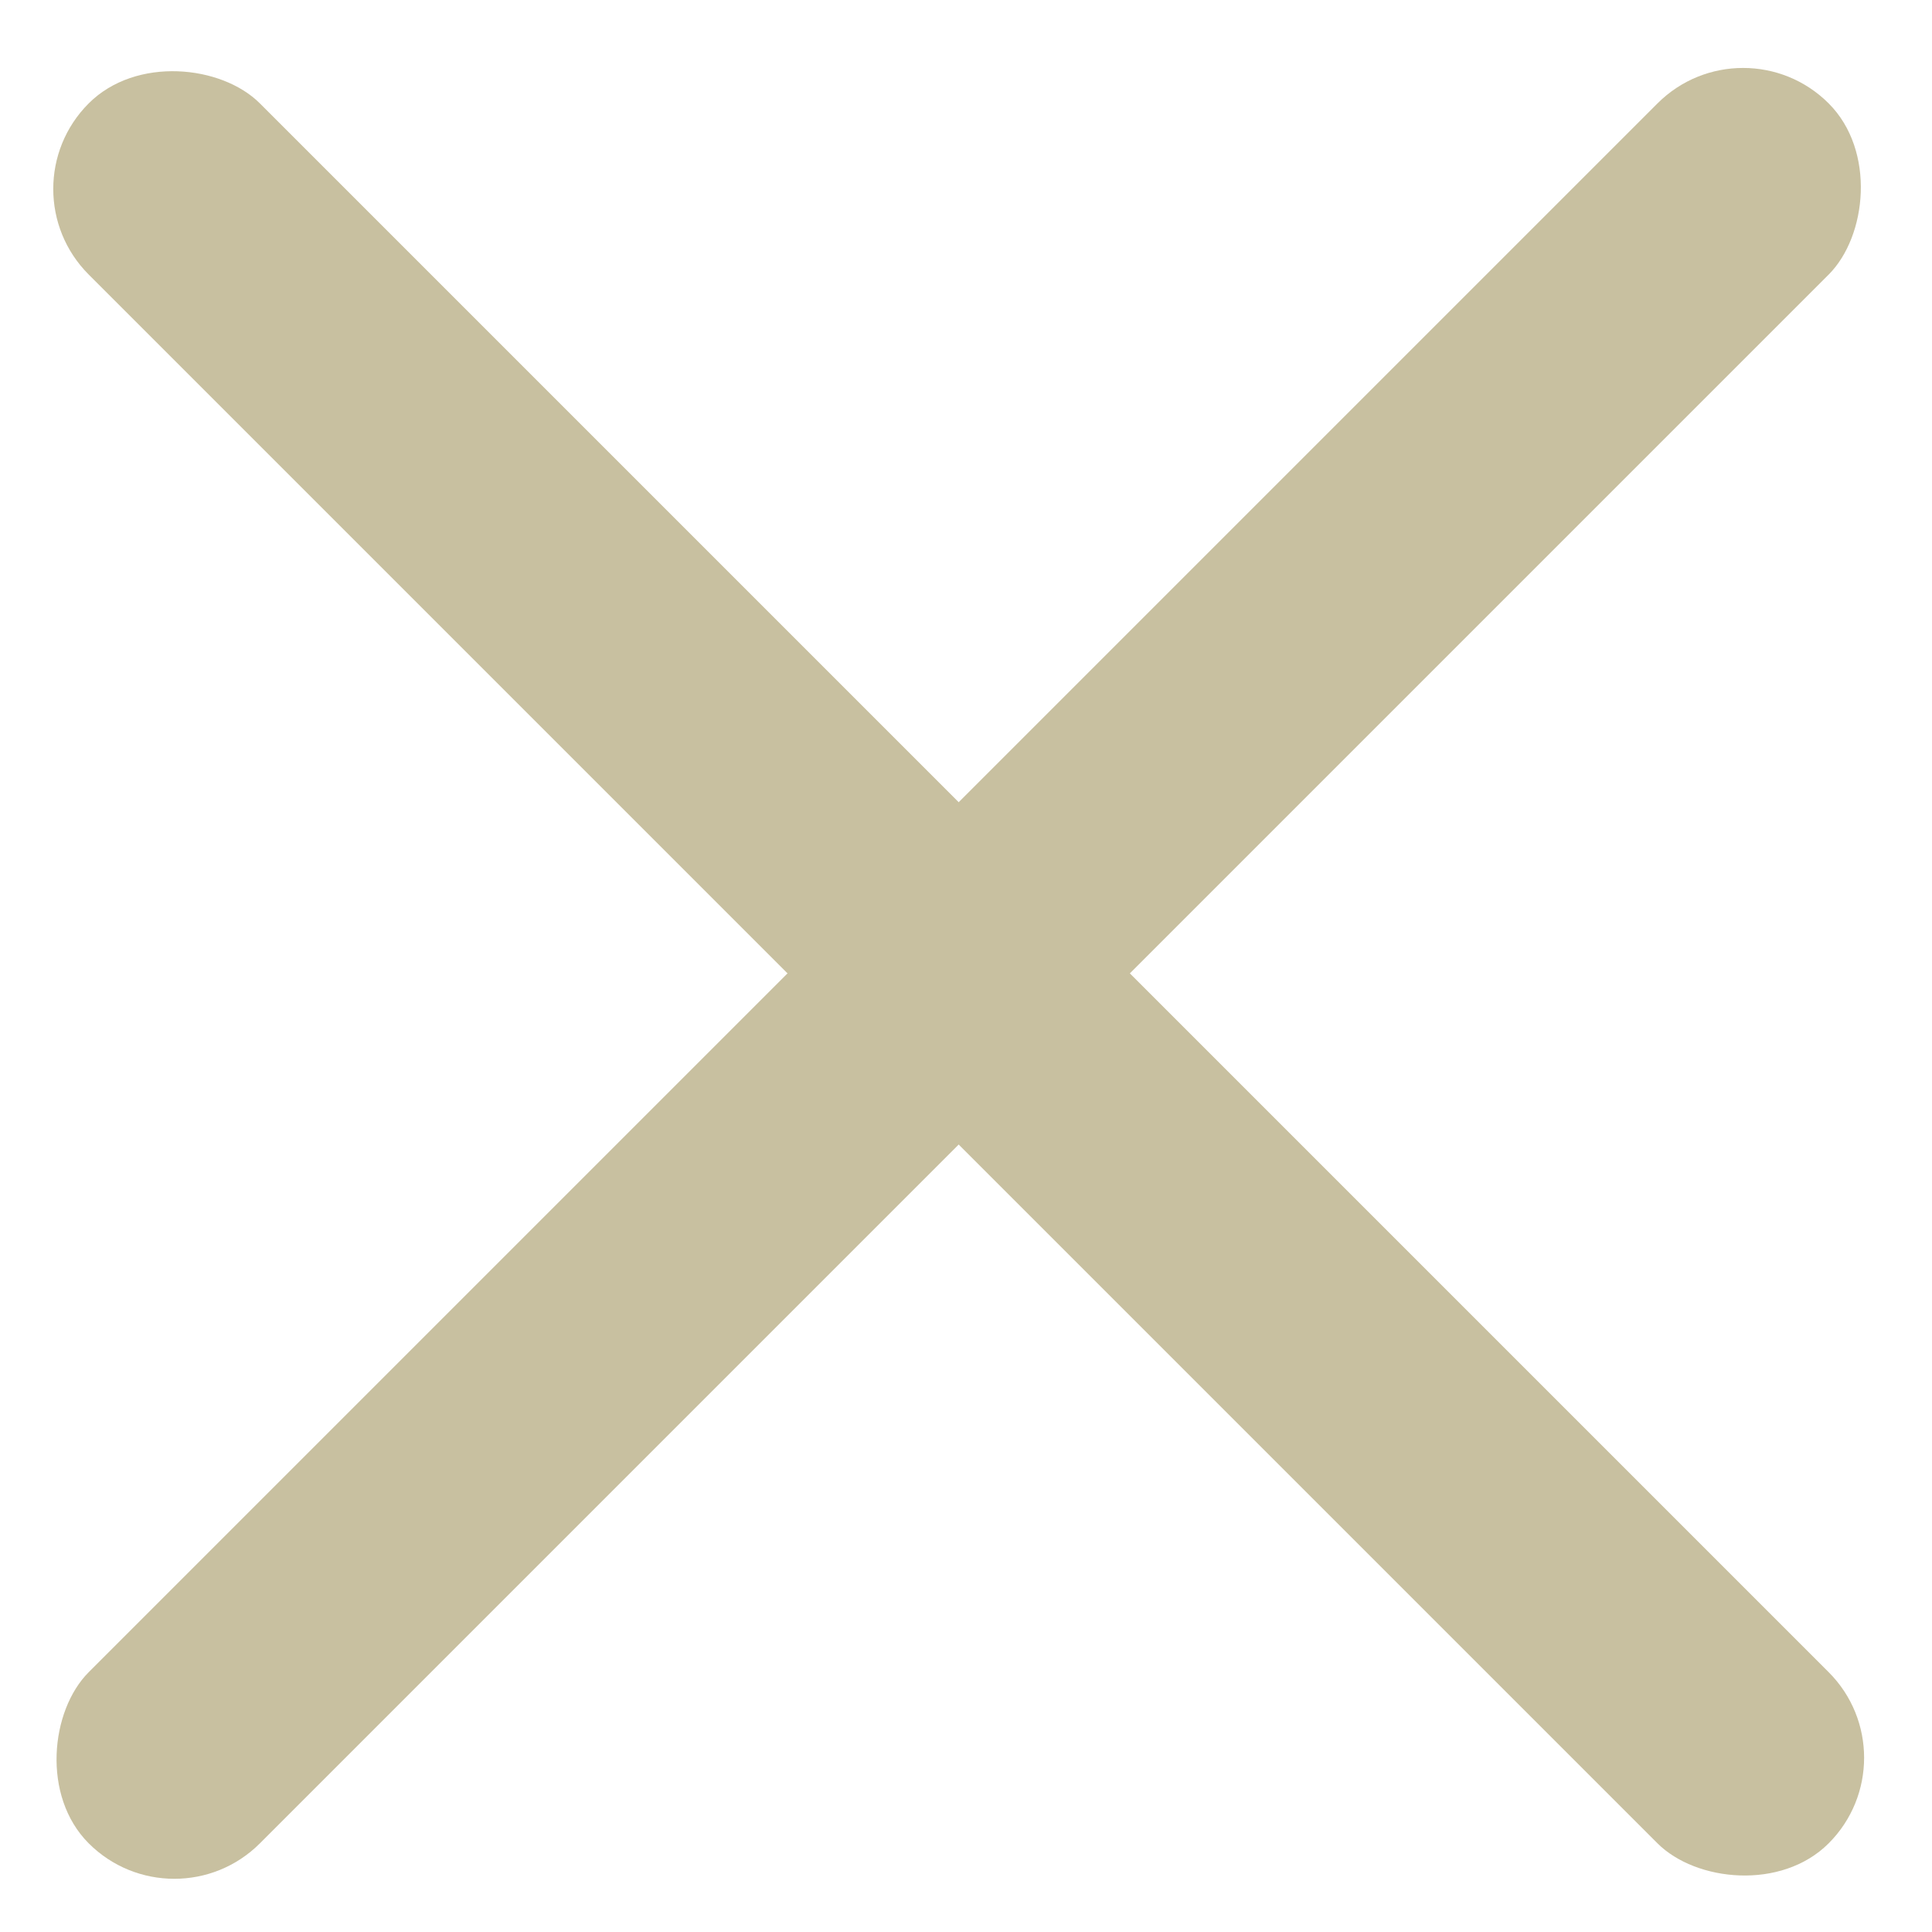
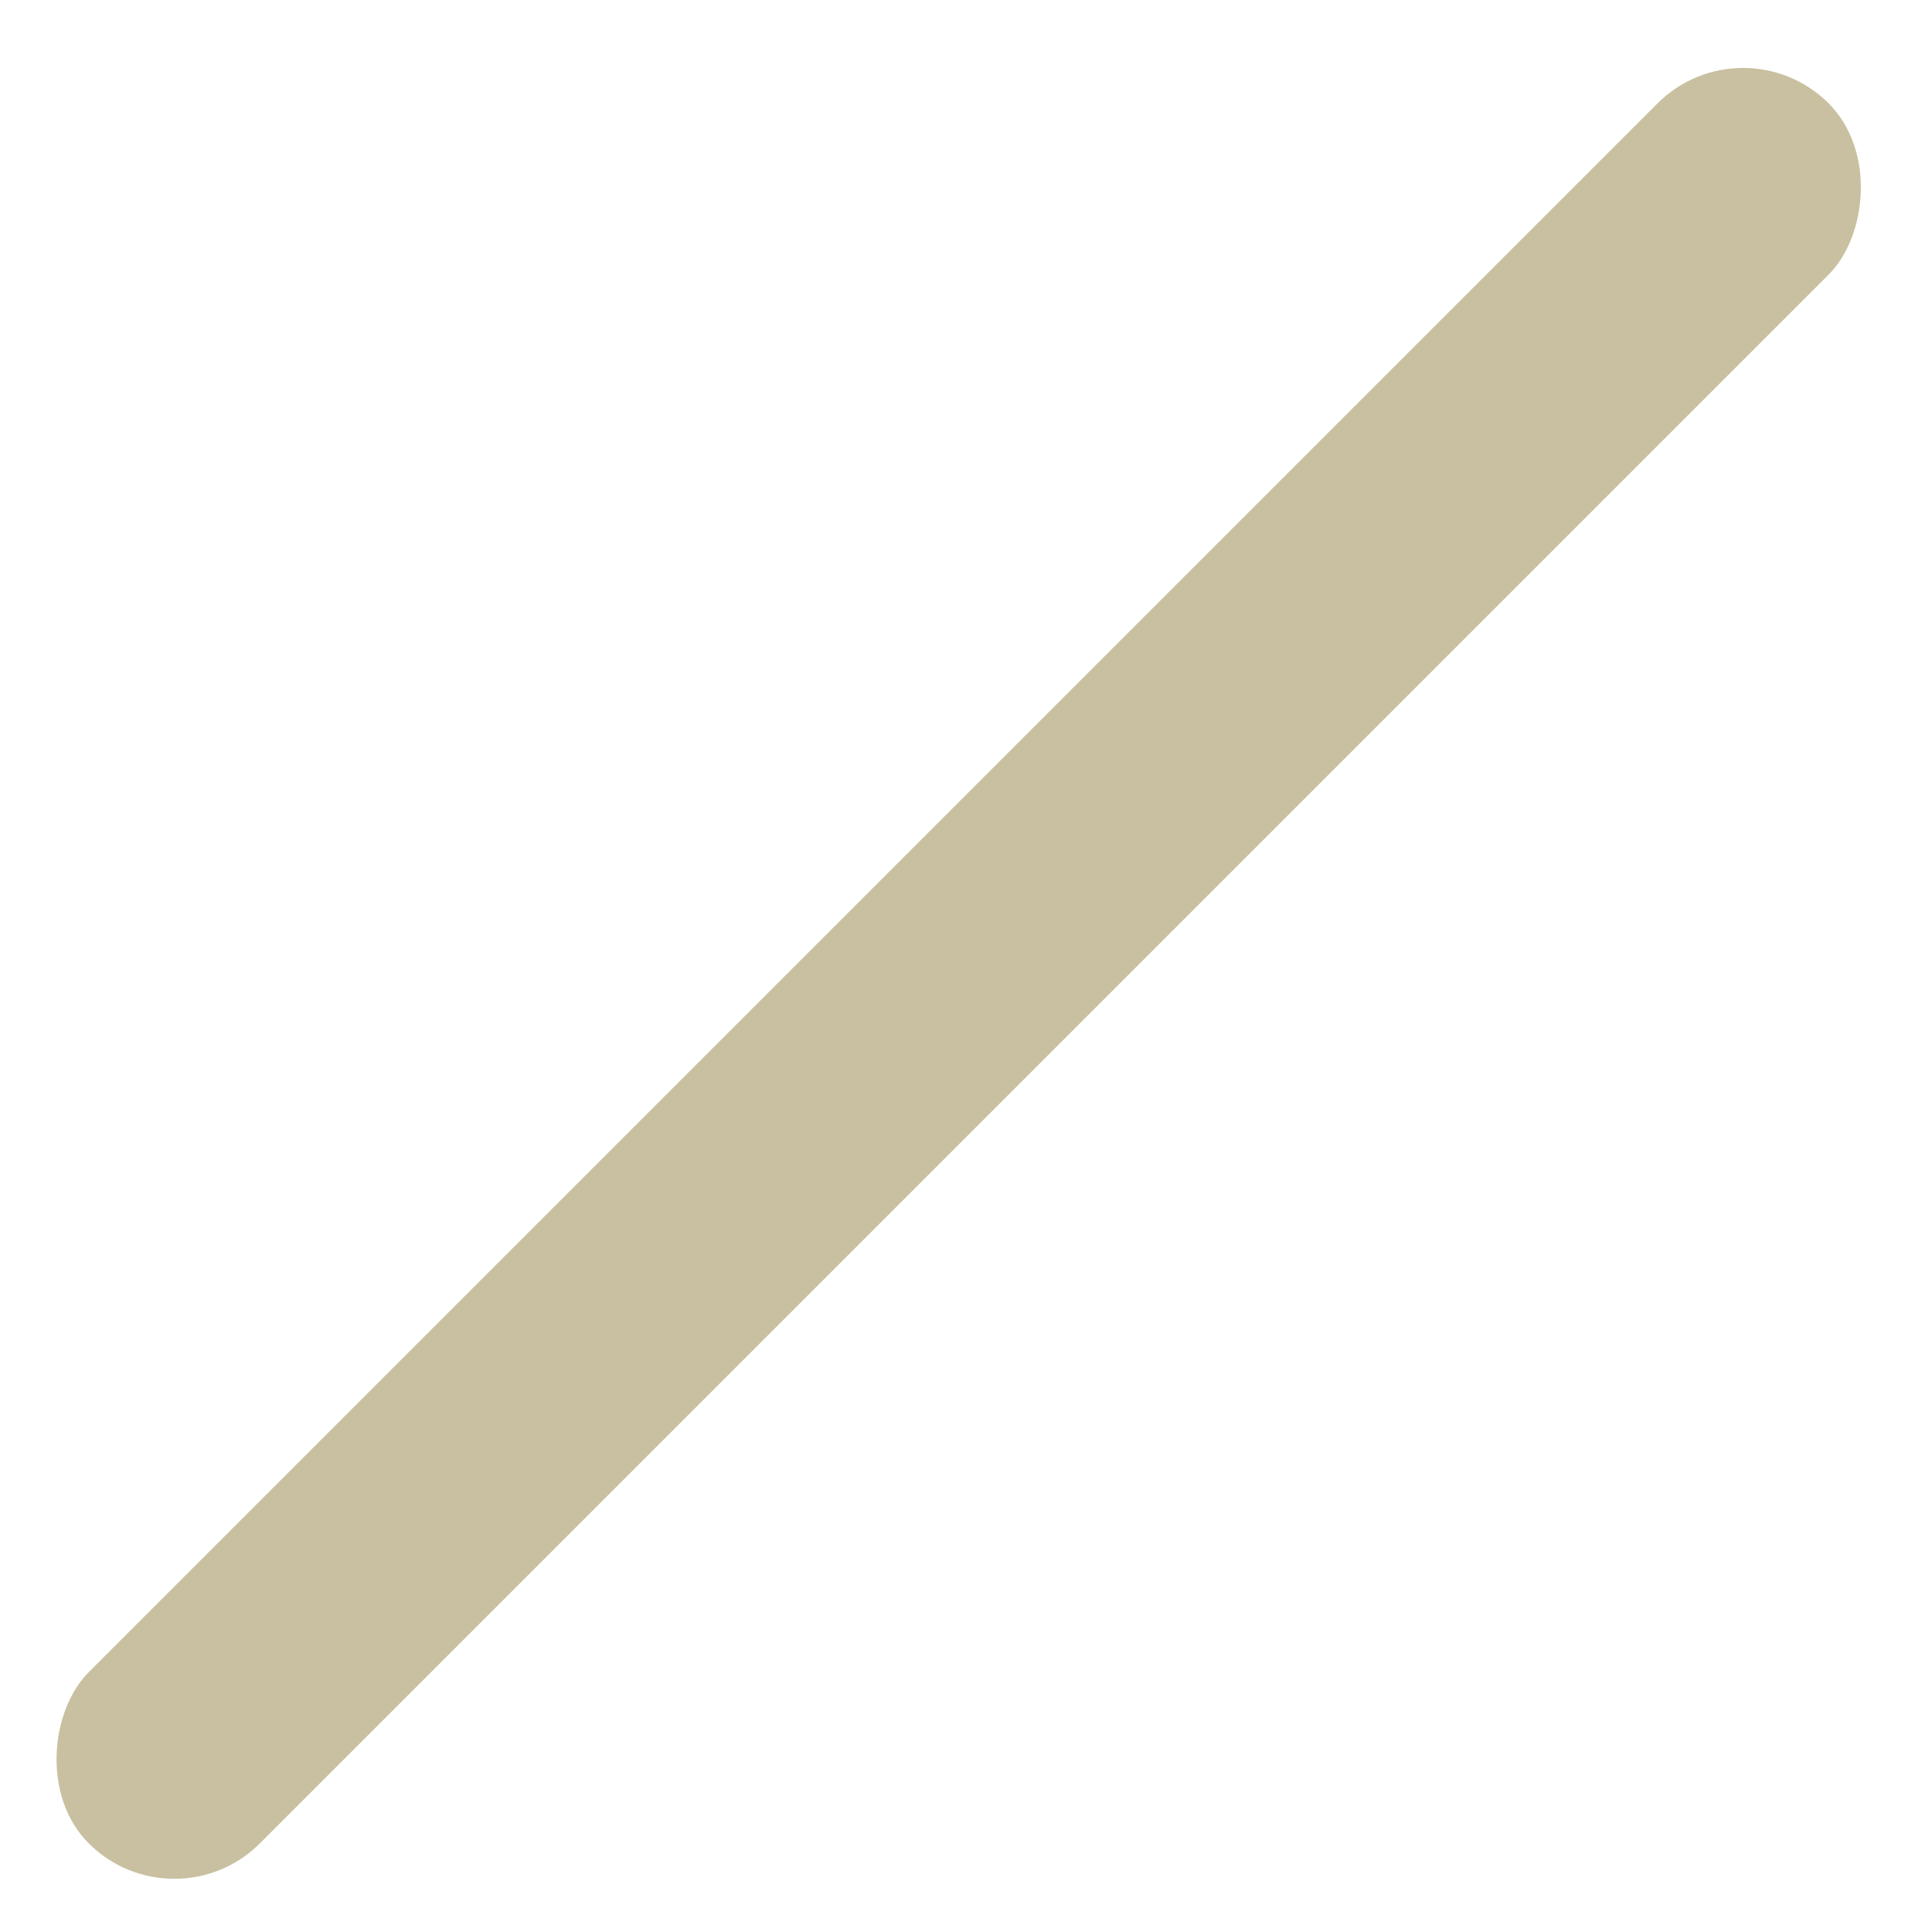
<svg xmlns="http://www.w3.org/2000/svg" width="68" height="68" viewBox="0 0 68 68" fill="none">
  <rect x="6.135" y="67.892" width="8.52" height="86.607" rx="4.26" transform="rotate(-135 6.135 67.892)" fill="#C8C0A0" />
-   <rect x="67.375" y="61.867" width="8.52" height="86.607" rx="4.26" transform="rotate(135 67.375 61.867)" fill="#C8C0A0" />
</svg>